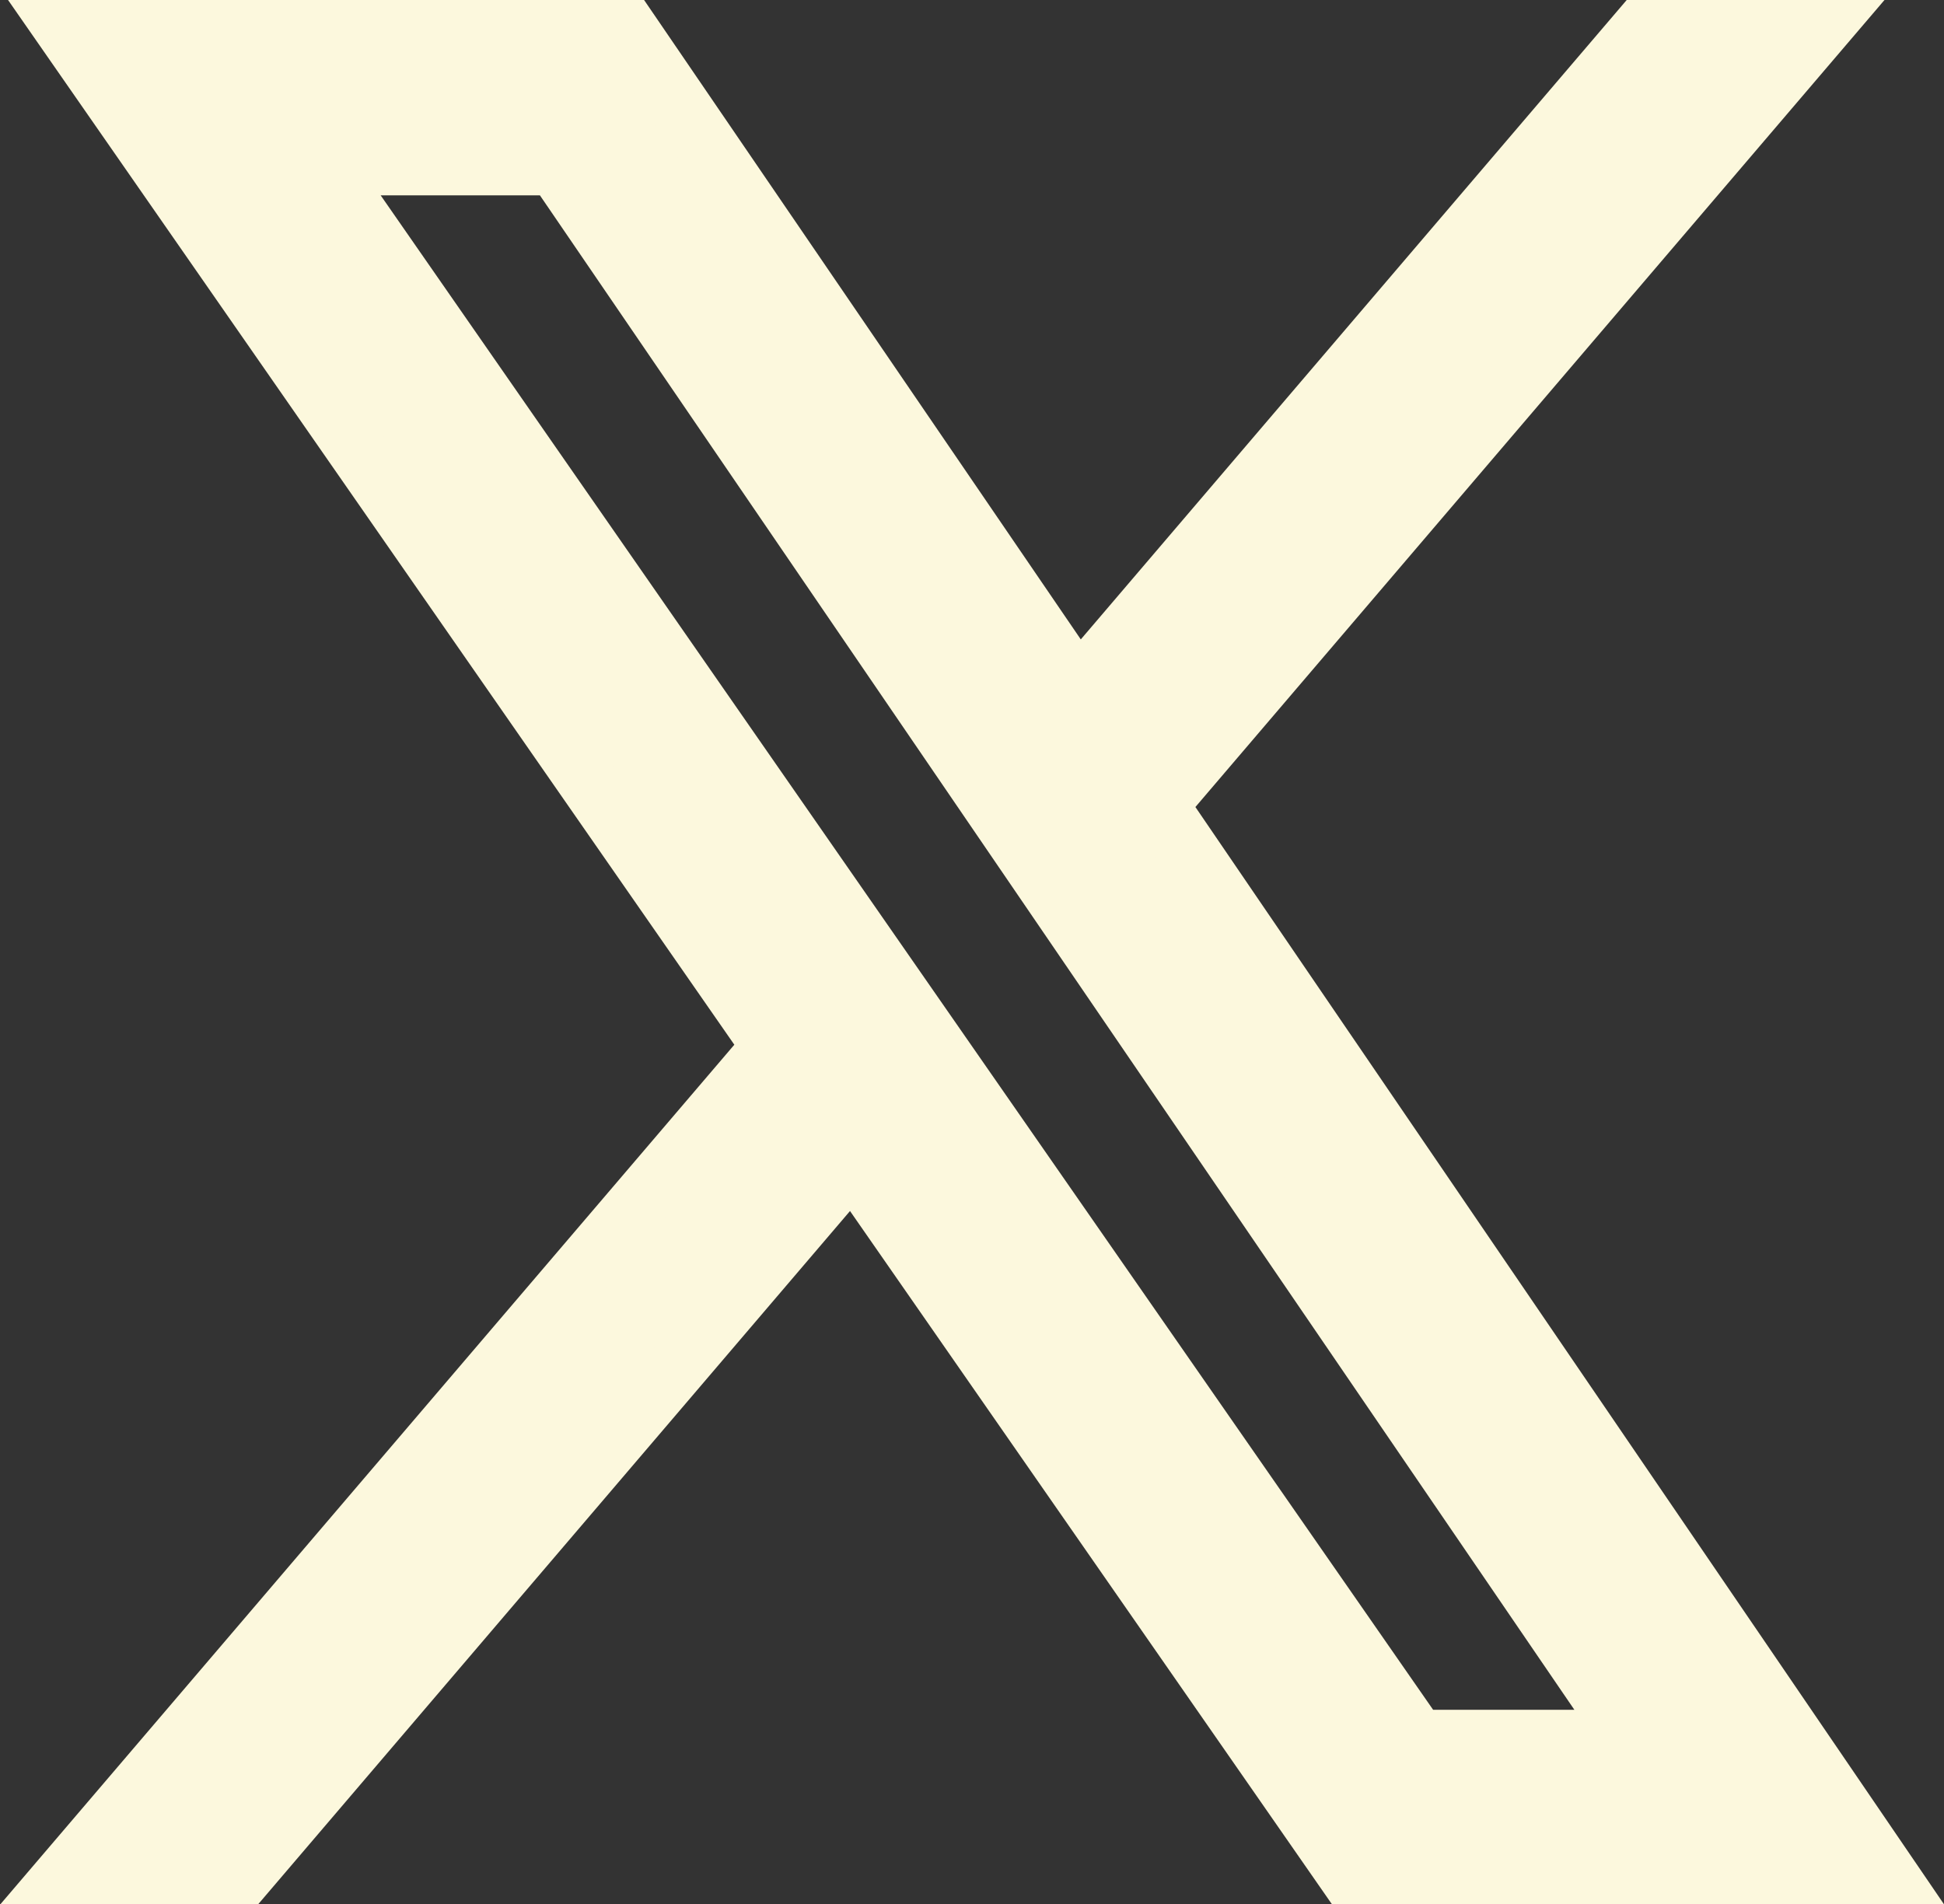
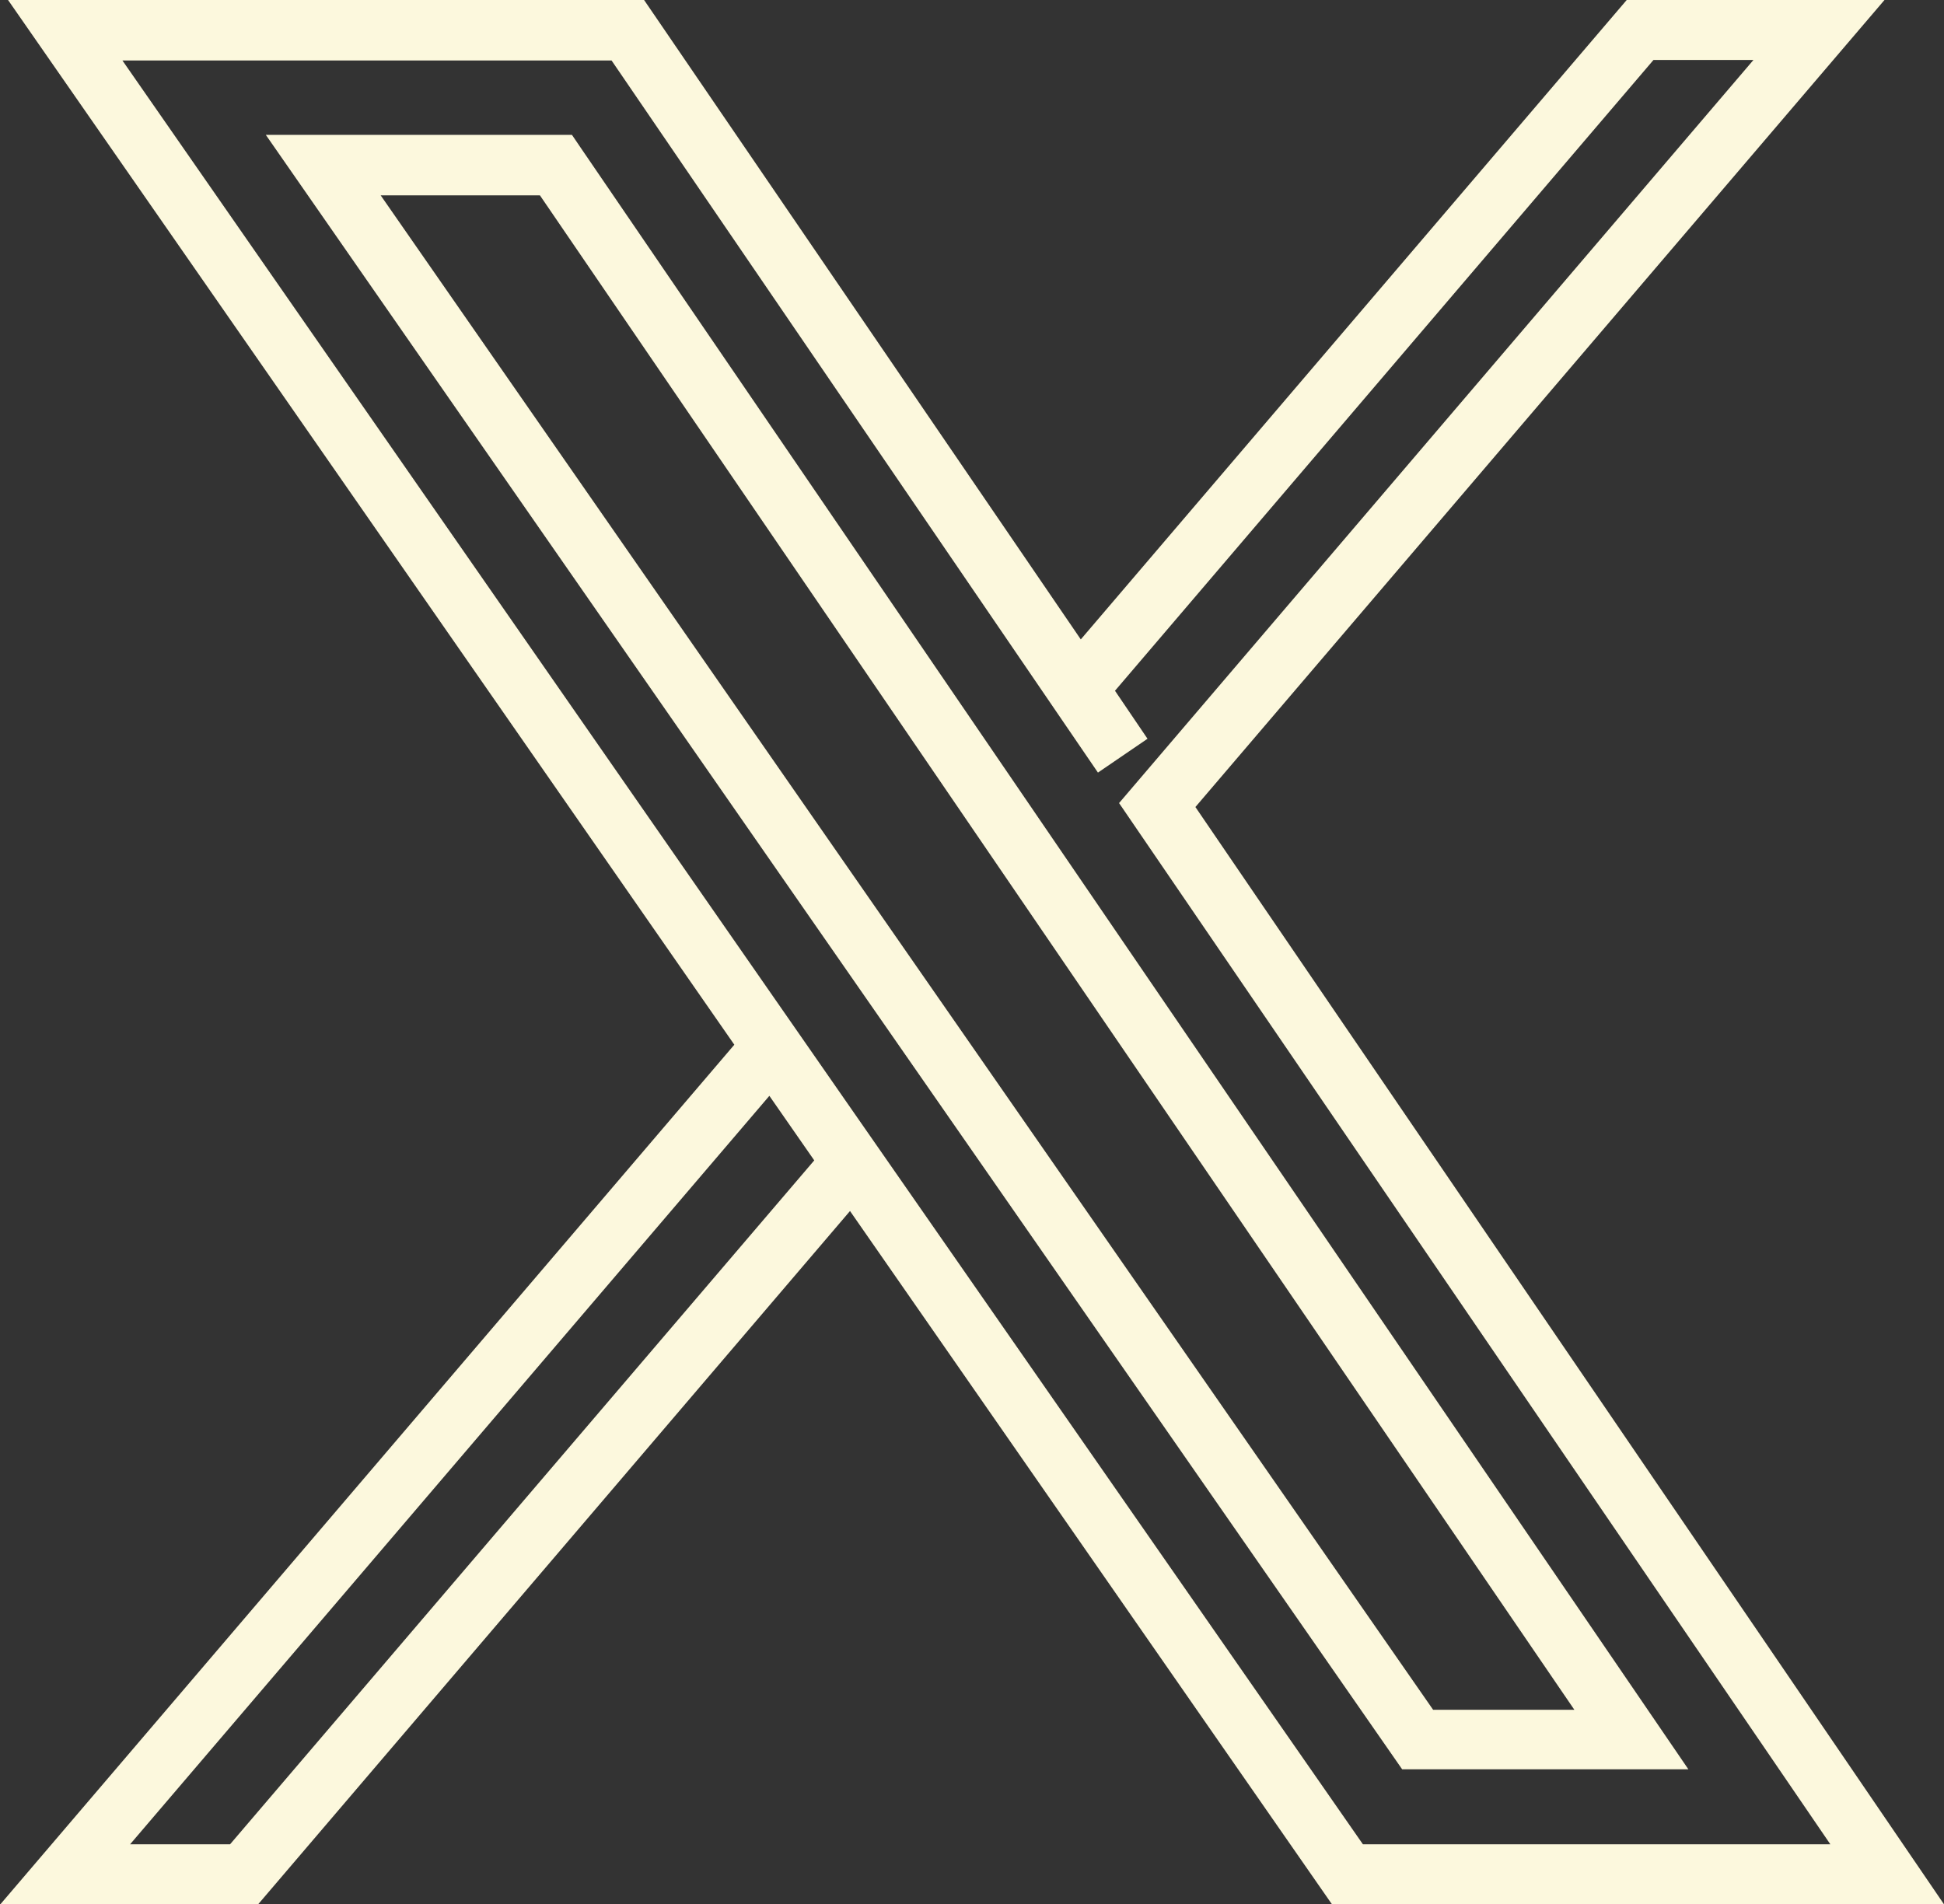
<svg xmlns="http://www.w3.org/2000/svg" width="16.199" height="15.871" viewBox="0 0 16.199 15.871">
  <rect x="0" y="0" width="16.199" height="15.871" fill="#333333" stroke="none" />
  <g transform="translate(-6705.958 -7654.889)">
-     <path id="Tracé_1034" data-name="Tracé 1034" d="M552.184,118.371,546.1,109.46l5.514-6.46h-1.49l-4.686,5.49.378.554L541.686,103H537l6.53,9.395-.641-.922-5.889,6.9h1.49l5.068-5.936,4.127,5.936Zm-11.091-14.246,8.961,13.122h-1.781l-9.121-13.122Z" transform="translate(6169.5 7552.139)" fill="#fcf8dd" />
    <path id="Tracé_1034_-_Contour" data-name="Tracé 1034 - Contour" d="M552.657,118.621h-5.1l-4.016-5.778-4.932,5.778h-2.148l6.116-7.164-6.052-8.707h5.3l3.639,5.329,4.549-5.329h2.148l-5.742,6.726Zm-4.842-.5h3.895l-5.927-8.678,5.286-6.193h-.833l-4.487,5.257.271.4-.413.282-4.053-5.935h-4.076l6.1,8.776h0Zm-10.273,0h.833l4.868-5.7-.374-.538Zm12.985-.625h-2.385l-9.469-13.622h2.551l.074.109ZM548.4,117h1.177l-8.62-12.622H539.63Z" transform="translate(6169.5 7552.139)" fill="#fcf8dd" />
  </g>
</svg>